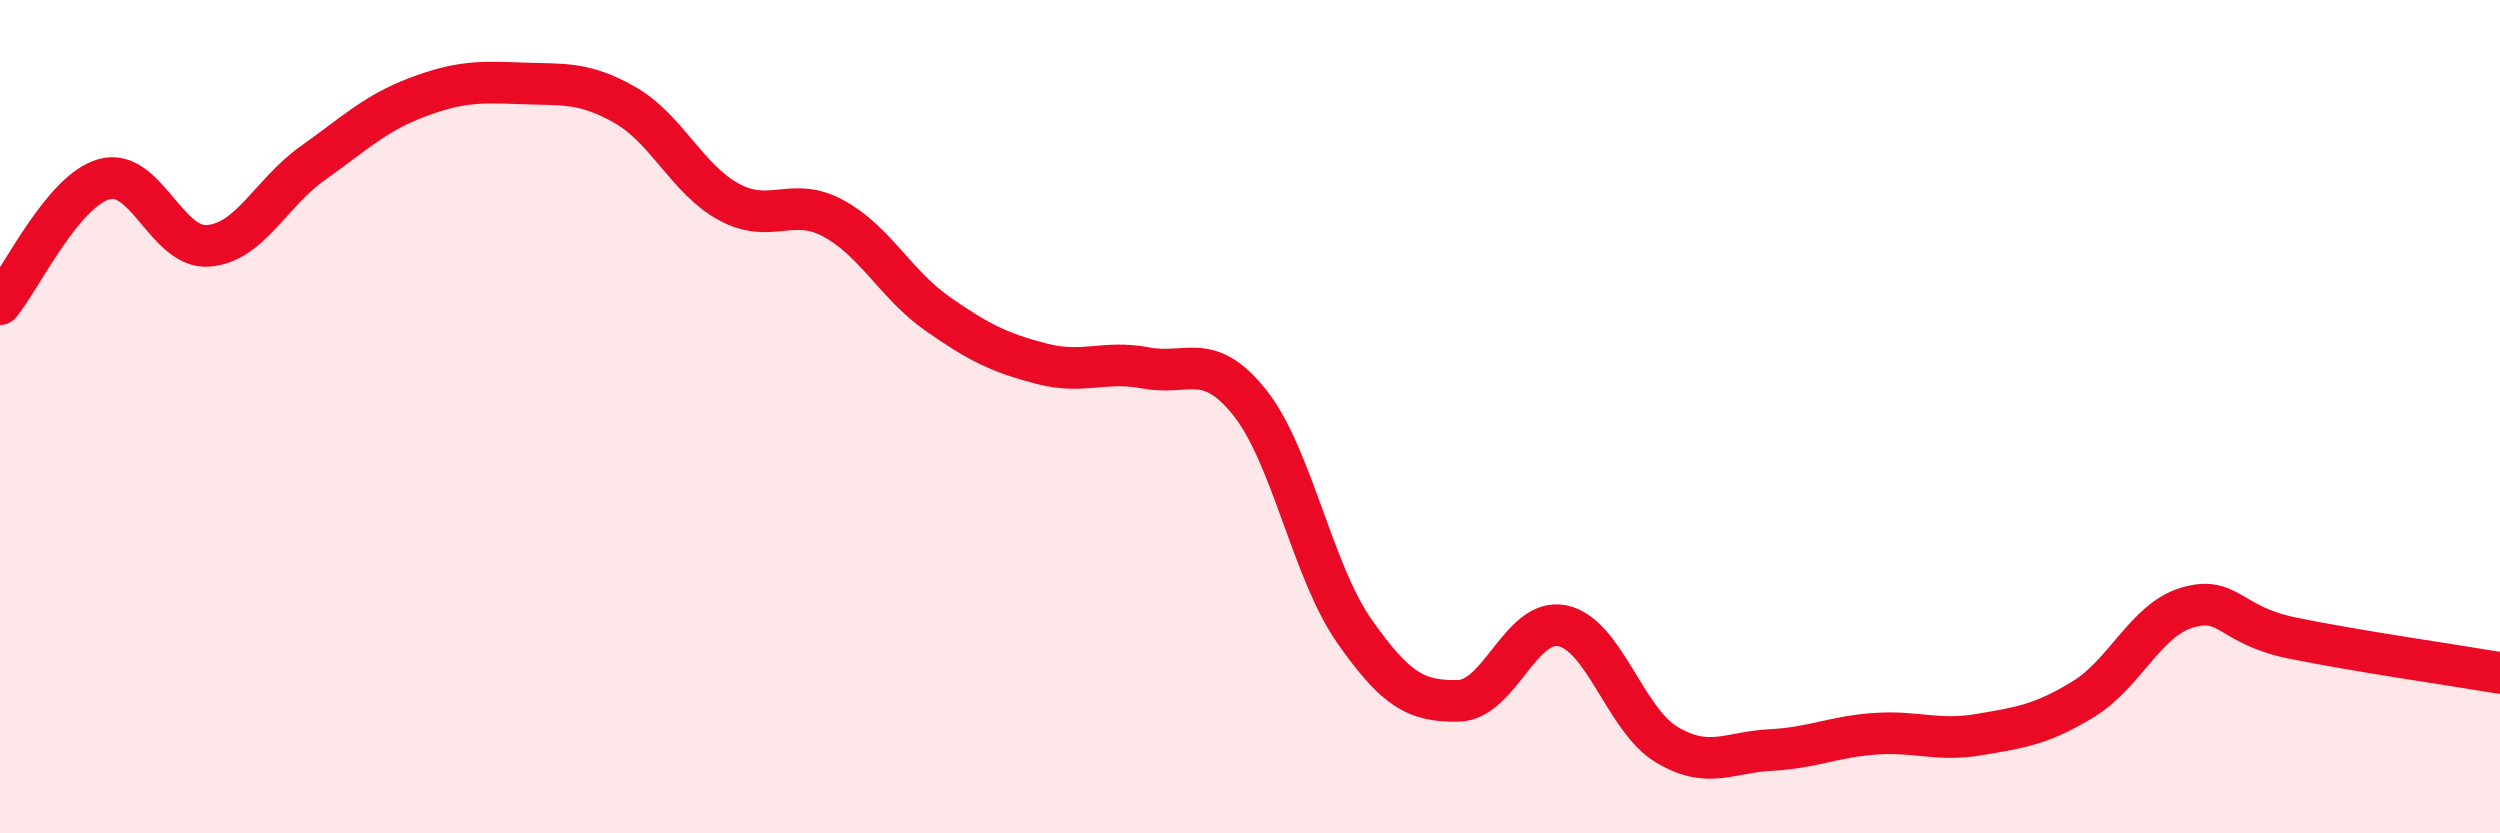
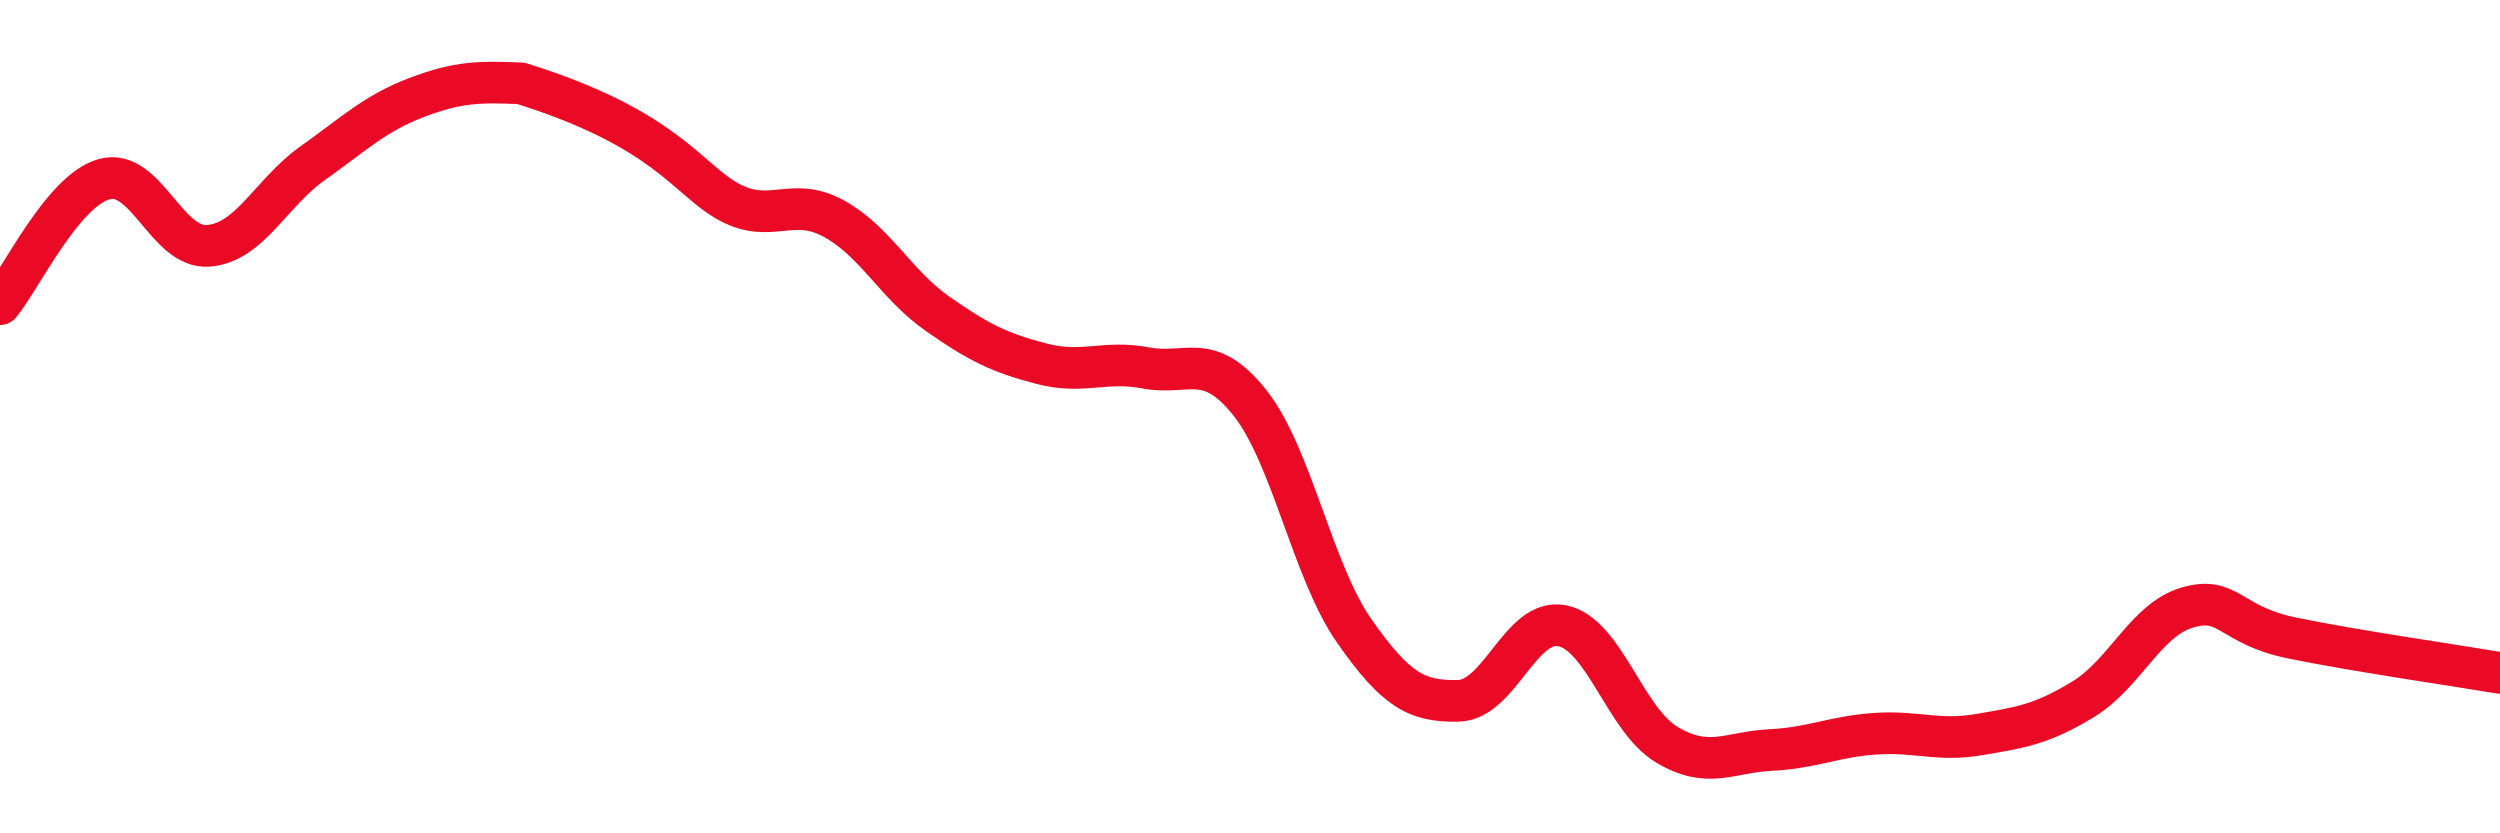
<svg xmlns="http://www.w3.org/2000/svg" width="60" height="20" viewBox="0 0 60 20">
-   <path d="M 0,7.3 C 0.5,6.7 1.5,4.58 2.5,4.3 C 3.5,4.02 4,5.98 5,5.9 C 6,5.82 6.5,4.63 7.5,3.92 C 8.5,3.21 9,2.72 10,2.34 C 11,1.96 11.5,1.96 12.5,2 C 13.5,2.04 14,1.95 15,2.52 C 16,3.09 16.5,4.31 17.5,4.85 C 18.5,5.39 19,4.7 20,5.24 C 21,5.78 21.5,6.83 22.5,7.53 C 23.5,8.23 24,8.47 25,8.73 C 26,8.99 26.5,8.64 27.5,8.83 C 28.5,9.02 29,8.41 30,9.67 C 31,10.93 31.5,13.71 32.5,15.14 C 33.5,16.57 34,16.84 35,16.82 C 36,16.8 36.5,14.81 37.5,15.02 C 38.5,15.23 39,17.27 40,17.87 C 41,18.47 41.5,18.05 42.5,18 C 43.5,17.95 44,17.68 45,17.61 C 46,17.54 46.5,17.8 47.5,17.63 C 48.5,17.46 49,17.39 50,16.78 C 51,16.17 51.5,14.87 52.5,14.58 C 53.5,14.29 53.5,15 55,15.31 C 56.5,15.62 59,15.98 60,16.15L60 20L0 20Z" fill="#EB0A25" opacity="0.1" stroke-linecap="round" stroke-linejoin="round" />
-   <path d="M 0,7.3 C 0.5,6.7 1.5,4.58 2.5,4.3 C 3.5,4.02 4,5.98 5,5.9 C 6,5.82 6.5,4.63 7.5,3.92 C 8.5,3.21 9,2.72 10,2.34 C 11,1.96 11.5,1.96 12.5,2 C 13.5,2.04 14,1.95 15,2.52 C 16,3.09 16.5,4.31 17.5,4.85 C 18.5,5.39 19,4.7 20,5.24 C 21,5.78 21.5,6.83 22.5,7.53 C 23.5,8.23 24,8.47 25,8.73 C 26,8.99 26.5,8.64 27.5,8.83 C 28.5,9.02 29,8.41 30,9.67 C 31,10.93 31.5,13.71 32.5,15.14 C 33.5,16.57 34,16.84 35,16.82 C 36,16.8 36.5,14.81 37.5,15.02 C 38.5,15.23 39,17.27 40,17.87 C 41,18.47 41.5,18.05 42.5,18 C 43.5,17.95 44,17.68 45,17.61 C 46,17.54 46.5,17.8 47.5,17.63 C 48.5,17.46 49,17.39 50,16.78 C 51,16.17 51.5,14.87 52.5,14.58 C 53.5,14.29 53.5,15 55,15.31 C 56.5,15.62 59,15.98 60,16.15" stroke="#EB0A25" stroke-width="1" fill="none" stroke-linecap="round" stroke-linejoin="round" />
+   <path d="M 0,7.3 C 0.5,6.7 1.5,4.58 2.5,4.3 C 3.5,4.02 4,5.98 5,5.9 C 6,5.82 6.5,4.63 7.5,3.92 C 8.5,3.21 9,2.72 10,2.34 C 11,1.96 11.5,1.96 12.5,2 C 16,3.09 16.5,4.31 17.5,4.85 C 18.5,5.39 19,4.7 20,5.24 C 21,5.78 21.5,6.83 22.5,7.53 C 23.5,8.23 24,8.47 25,8.73 C 26,8.99 26.5,8.64 27.5,8.83 C 28.5,9.02 29,8.41 30,9.67 C 31,10.93 31.5,13.71 32.5,15.14 C 33.5,16.57 34,16.84 35,16.82 C 36,16.8 36.5,14.81 37.5,15.02 C 38.5,15.23 39,17.27 40,17.87 C 41,18.47 41.5,18.05 42.5,18 C 43.5,17.95 44,17.68 45,17.61 C 46,17.54 46.5,17.8 47.5,17.63 C 48.5,17.46 49,17.39 50,16.78 C 51,16.17 51.5,14.87 52.5,14.58 C 53.5,14.29 53.5,15 55,15.31 C 56.5,15.62 59,15.98 60,16.15" stroke="#EB0A25" stroke-width="1" fill="none" stroke-linecap="round" stroke-linejoin="round" />
</svg>